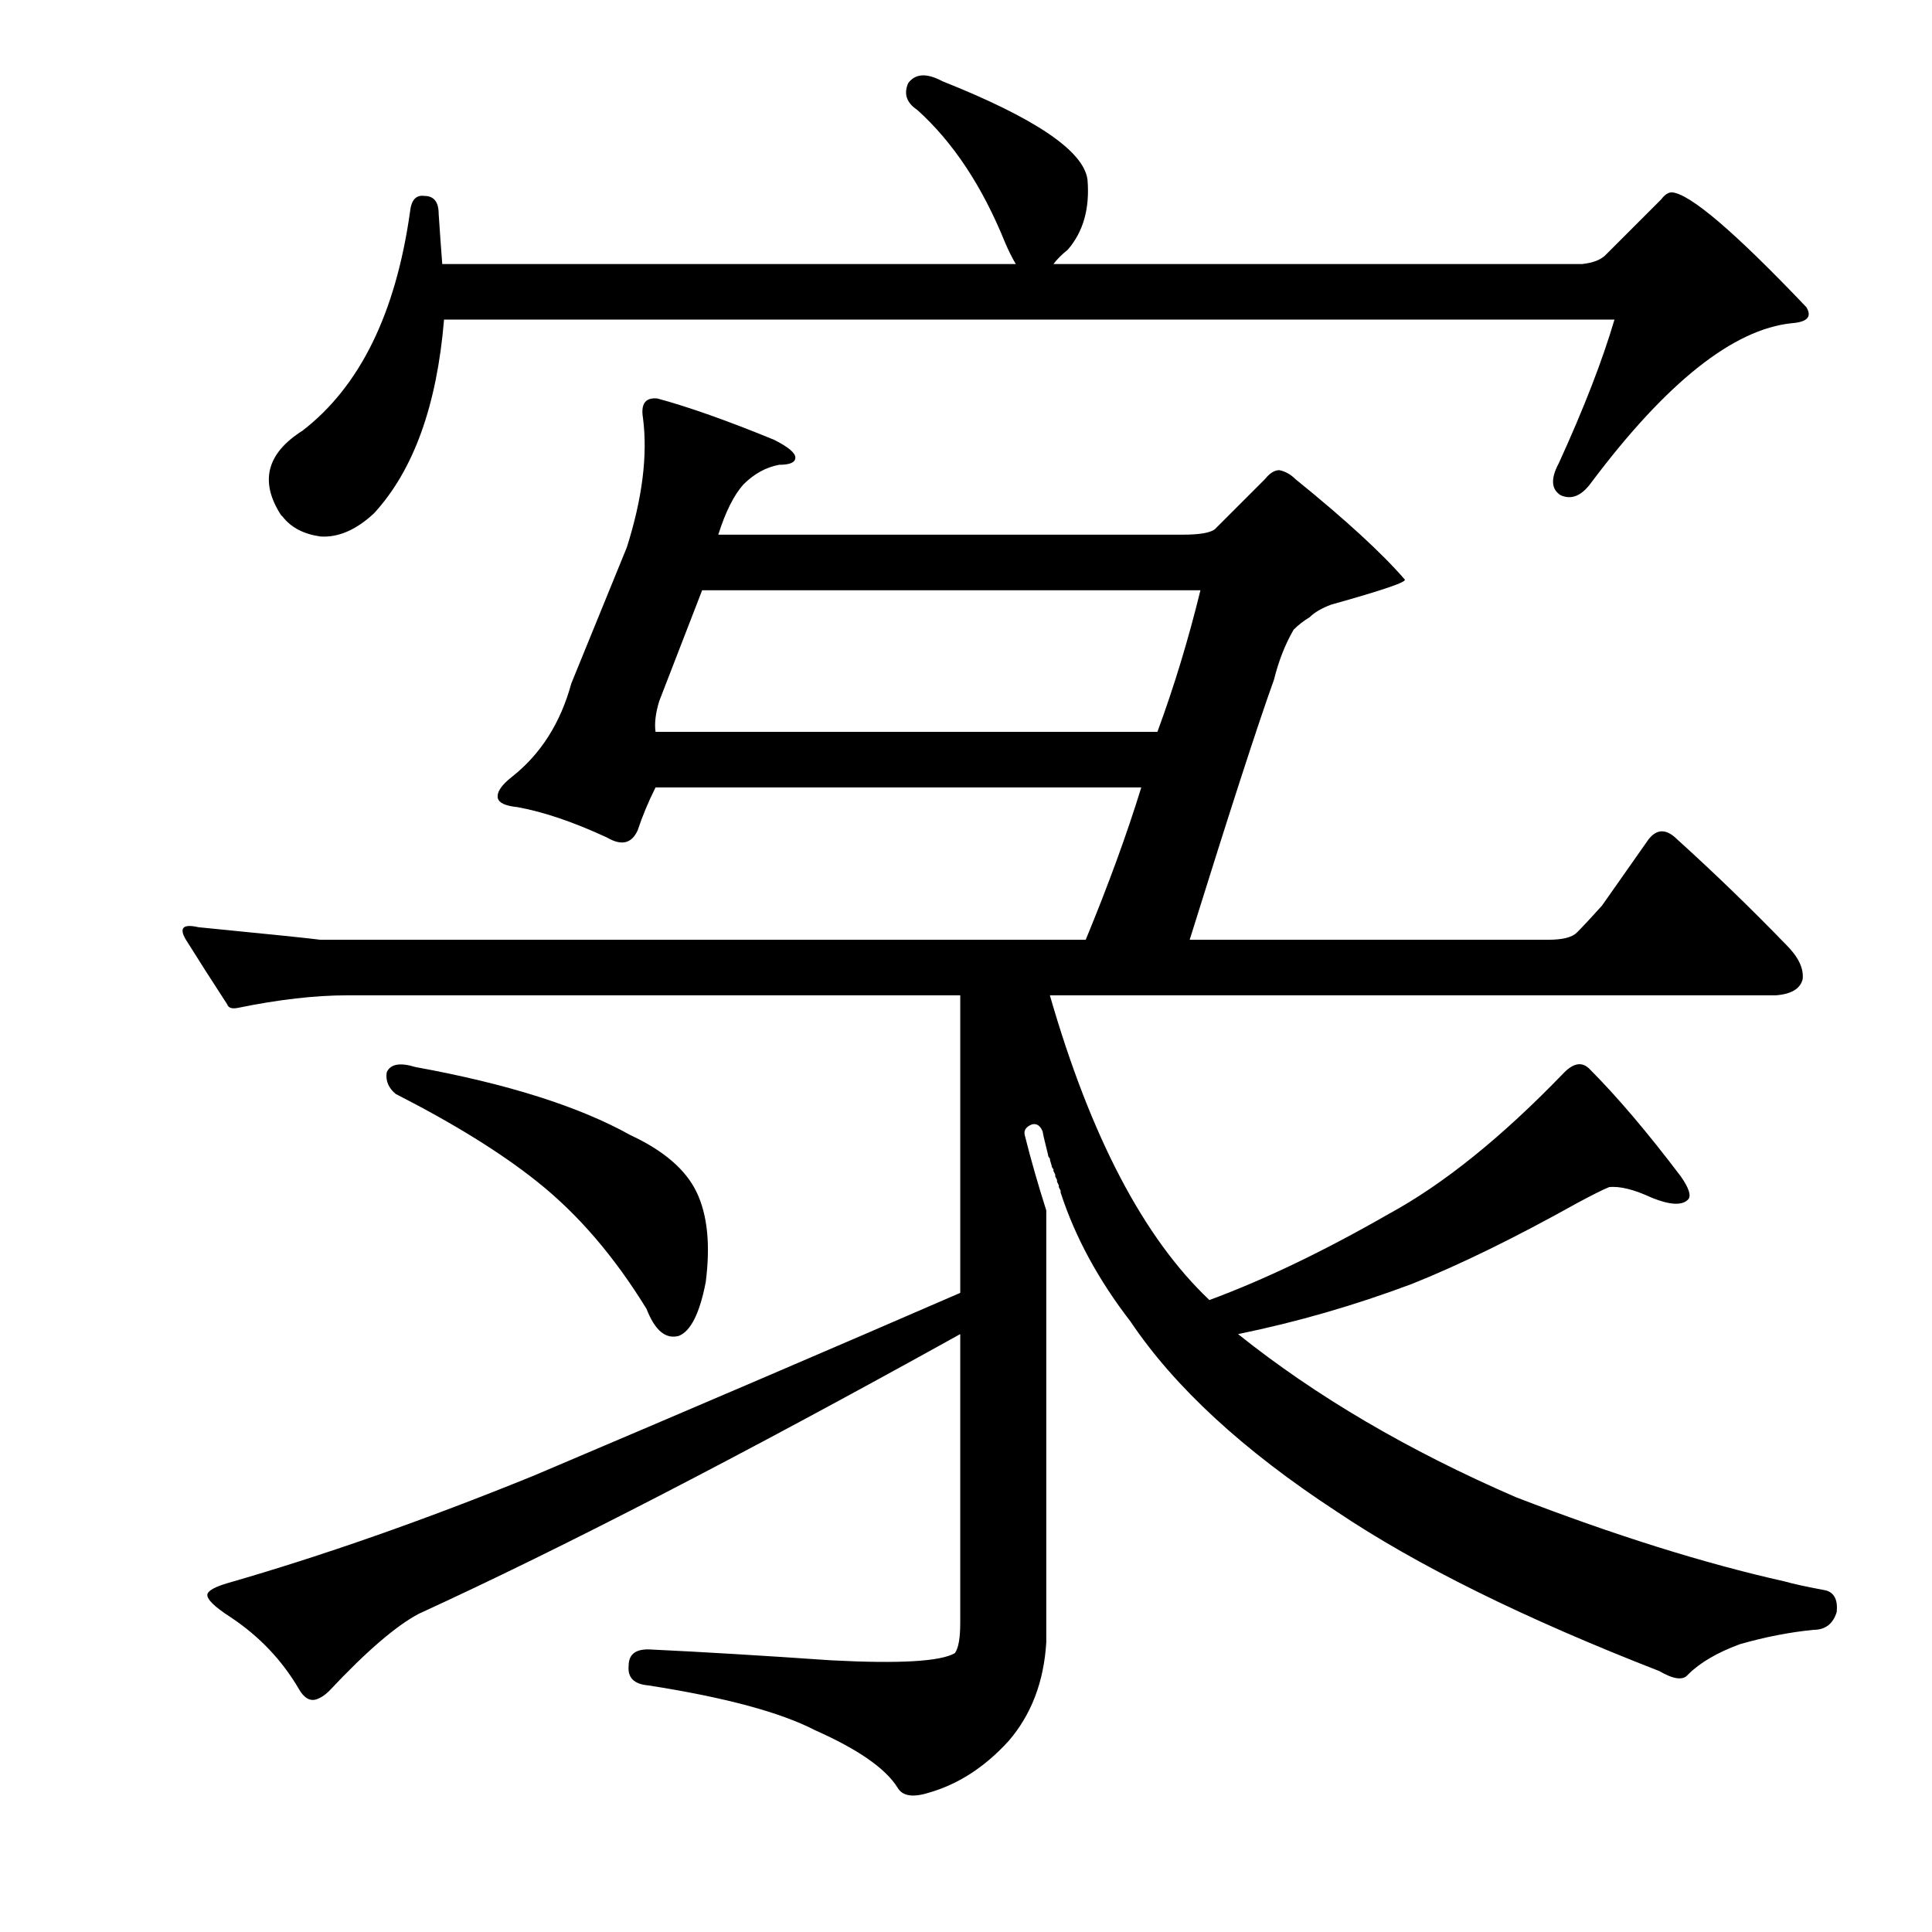
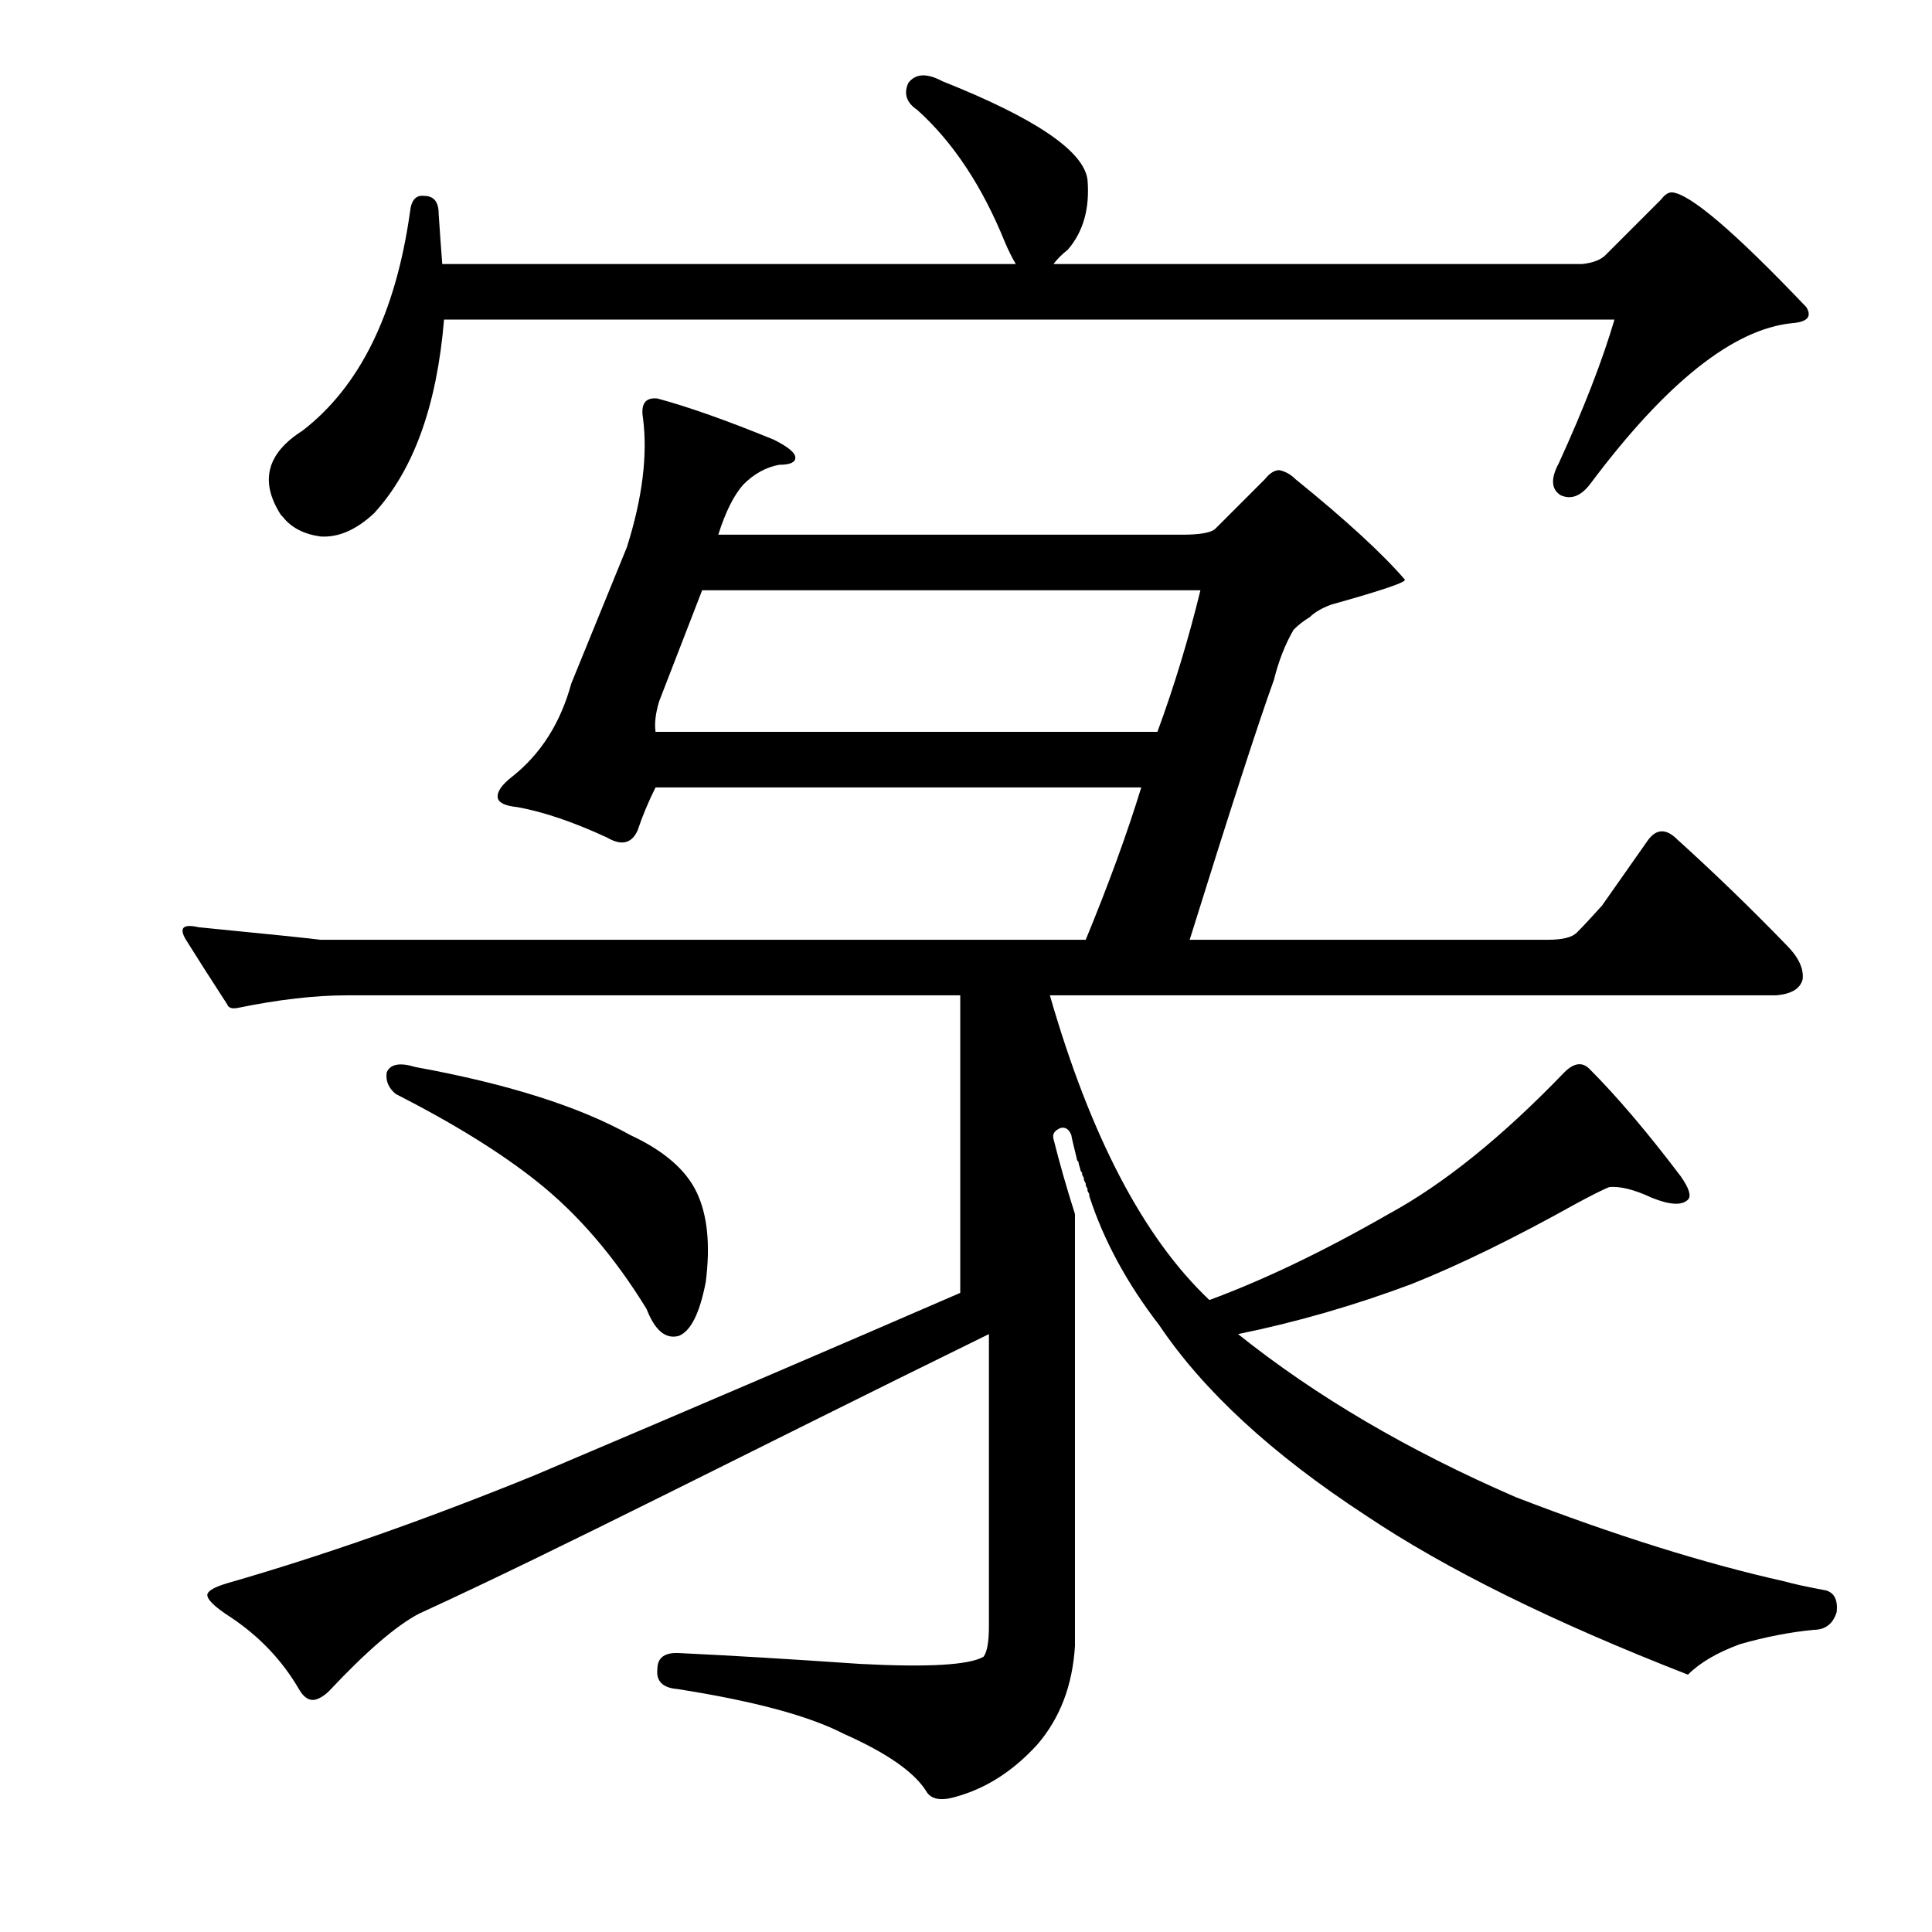
<svg xmlns="http://www.w3.org/2000/svg" version="1.1" id="图层_1" x="0px" y="0px" width="1000px" height="1000px" viewBox="0 0 1000 1000" enable-background="new 0 0 1000 1000" xml:space="preserve">
-   <path d="M590.725,407.564H339.309c-3.711,7.422-6.813,14.844-9.277,22.266c-3.103,6.813-8.35,8.045-15.771,3.711  c-17.322-8.031-32.79-13.292-46.387-15.771c-6.189-0.609-9.597-2.16-10.205-4.639c-0.623-3.087,1.855-6.798,7.422-11.133  c14.844-11.742,25.049-27.832,30.615-48.242l28.76-70.508c8.03-25.354,10.813-47.619,8.35-66.797  c-1.247-7.422,1.232-10.814,7.422-10.205c16.076,4.334,36.182,11.452,60.303,21.338c7.422,3.711,11.133,6.813,11.133,9.277  c0,2.479-2.783,3.711-8.35,3.711c-6.813,1.247-12.988,4.639-18.555,10.205c-4.958,5.566-9.277,14.235-12.988,25.977h240.283  c8.654,0,14.221-0.928,16.699-2.783l25.977-25.977c2.464-3.088,4.943-4.639,7.422-4.639c3.088,0.623,5.871,2.174,8.35,4.639  c25.977,21.033,44.836,38.356,56.592,51.953c1.232,1.247-11.452,5.566-38.037,12.988c-4.958,1.855-8.669,4.03-11.133,6.494  c-3.103,1.855-5.886,4.03-8.35,6.494c-4.334,7.422-7.741,16.09-10.205,25.977c-8.045,22.266-22.585,67.116-43.604,134.521H801.32  c7.422,0,12.365-1.232,14.844-3.711c3.088-3.087,7.422-7.726,12.988-13.916l24.121-34.326c4.319-5.566,9.277-5.566,14.844,0  c19.163,17.323,38.037,35.573,56.592,54.736c6.175,6.19,8.958,12.061,8.35,17.627c-1.247,4.958-5.886,7.741-13.916,8.35H543.41  c21.019,72.987,48.547,125.563,82.568,157.715c28.44-10.509,59.375-25.353,92.773-44.531c28.44-15.453,58.752-39.893,90.918-73.291  c4.943-4.943,9.277-5.566,12.988-1.855c14.221,14.235,29.992,32.79,47.314,55.664c4.319,6.19,5.566,10.205,3.711,12.061  c-3.103,3.102-9.277,2.783-18.555-0.928c-9.277-4.32-16.699-6.175-22.266-5.566c-3.103,1.247-8.669,4.03-16.699,8.35  c-32.166,17.946-60.622,31.862-85.352,41.748c-29.688,11.133-59.694,19.801-89.99,25.977  c40.197,32.167,88.135,60.303,143.799,84.424c51.33,19.801,97.717,34.326,139.16,43.604c4.319,1.247,11.438,2.783,21.338,4.639  c4.319,1.232,6.175,4.943,5.566,11.133c-1.855,6.175-5.886,9.277-12.061,9.277c-12.38,1.232-25.049,3.711-38.037,7.422  c-11.756,4.32-20.729,9.582-26.904,15.771c-2.479,3.087-7.422,2.464-14.844-1.855c-69.899-27.223-125.563-54.736-166.992-82.568  c-48.242-31.543-83.815-64.318-106.689-98.34c-16.699-21.642-28.76-43.908-36.182-66.797v-0.928l-0.928-1.855v-0.928l-0.928-1.855  v-0.928l-0.928-1.855v-0.928l-0.928-1.855v-0.928c-0.623-0.609-0.928-1.232-0.928-1.855c-0.623-1.855-0.928-3.087-0.928-3.711  c-0.623-0.609-0.928-1.232-0.928-1.855c-1.855-7.422-2.783-11.437-2.783-12.061c-1.247-3.087-3.103-4.32-5.566-3.711  c-3.103,1.247-4.334,3.102-3.711,5.566c3.088,12.379,6.799,25.368,11.133,38.965v223.584c-1.247,20.41-7.741,37.414-19.482,51.025  c-12.38,13.597-26.296,22.57-41.748,26.904c-8.045,2.464-13.308,1.537-15.771-2.783c-6.189-9.901-20.41-19.801-42.676-29.688  c-17.946-9.277-46.706-17.018-86.279-23.193c-7.422-0.624-10.828-4.03-10.205-10.205c0-6.19,4.016-8.973,12.061-8.35  c25.977,1.232,56.896,3.087,92.773,5.566c35.254,1.855,56.592,0.609,64.014-3.711c1.855-2.479,2.783-7.741,2.783-15.771V690.523  C384.448,753,291.066,801.243,216.848,835.25c-11.756,6.175-27.224,19.482-46.387,39.893c-2.479,2.464-4.958,4.015-7.422,4.639  c-3.103,0.609-5.886-1.247-8.35-5.566c-8.669-14.844-20.41-27.223-35.254-37.109c-8.669-5.566-12.684-9.596-12.061-12.061  c0.608-1.855,4.016-3.711,10.205-5.566c49.475-14.22,102.355-32.775,158.643-55.664c81.641-34.63,155.236-66.173,220.801-94.629  V515.182H179.738c-16.699,0-35.573,2.174-56.592,6.494c-3.103,0.624-4.958,0-5.566-1.855c-8.045-12.365-15.163-23.498-21.338-33.398  c-3.711-6.175-1.551-8.35,6.494-6.494c37.718,3.711,58.752,5.885,63.086,6.494h396.143  C573.706,457.981,583.303,431.686,590.725,407.564z M831.008,132.027l28.76-28.76c1.855-2.464,3.711-3.711,5.566-3.711  c9.277,0.623,32.471,20.41,69.58,59.375c3.088,4.958,0.608,7.741-7.422,8.35c-30.311,3.102-64.941,30.615-103.906,82.568  c-4.958,6.813-10.205,8.973-15.771,6.494c-4.958-3.088-5.262-8.654-0.928-16.699c12.988-28.441,22.57-53.186,28.76-74.219H229.836  c-3.711,44.531-15.771,77.93-36.182,100.195c-9.277,8.668-18.555,12.684-27.832,12.061c-8.669-1.232-15.163-4.639-19.482-10.205  l-0.928-0.928c-11.133-17.308-7.422-31.848,11.133-43.604c29.688-22.875,48.242-60.607,55.664-113.184  c0.608-6.175,3.088-8.958,7.422-8.35c4.943,0,7.422,3.102,7.422,9.277c0.608,9.277,1.232,17.946,1.855,25.977h296.875  c-1.855-3.088-3.711-6.799-5.566-11.133c-11.756-29.064-26.904-51.953-45.459-68.652c-5.566-3.711-7.117-8.35-4.639-13.916  c3.711-4.943,9.582-5.248,17.627-0.928c48.242,19.178,73.291,36.182,75.146,51.025c1.232,14.844-2.175,26.904-10.205,36.182  c-3.103,2.479-5.566,4.958-7.422,7.422h273.682C824.514,136.057,828.529,134.506,831.008,132.027z M200.148,555.074  c1.855-4.32,6.799-5.248,14.844-2.783c47.619,8.668,84.729,20.41,111.328,35.254c17.308,8.045,28.76,17.946,34.326,29.688  c5.566,11.756,7.103,27.223,4.639,46.387c-3.103,16.09-7.741,25.368-13.916,27.832c-6.813,1.855-12.38-2.783-16.699-13.916  c-16.699-27.208-35.573-49.17-56.592-65.869c-18.555-14.844-42.995-29.992-73.291-45.459  C201.076,563.12,199.525,559.409,200.148,555.074z M363.43,305.514l-22.266,57.52c-1.855,6.19-2.479,11.452-1.855,15.771h259.766  c8.654-23.498,16.076-47.923,22.266-73.291H363.43z" />
+   <path d="M590.725,407.564H339.309c-3.711,7.422-6.813,14.844-9.277,22.266c-3.103,6.813-8.35,8.045-15.771,3.711  c-17.322-8.031-32.79-13.292-46.387-15.771c-6.189-0.609-9.597-2.16-10.205-4.639c-0.623-3.087,1.855-6.798,7.422-11.133  c14.844-11.742,25.049-27.832,30.615-48.242l28.76-70.508c8.03-25.354,10.813-47.619,8.35-66.797  c-1.247-7.422,1.232-10.814,7.422-10.205c16.076,4.334,36.182,11.452,60.303,21.338c7.422,3.711,11.133,6.813,11.133,9.277  c0,2.479-2.783,3.711-8.35,3.711c-6.813,1.247-12.988,4.639-18.555,10.205c-4.958,5.566-9.277,14.235-12.988,25.977h240.283  c8.654,0,14.221-0.928,16.699-2.783l25.977-25.977c2.464-3.088,4.943-4.639,7.422-4.639c3.088,0.623,5.871,2.174,8.35,4.639  c25.977,21.033,44.836,38.356,56.592,51.953c1.232,1.247-11.452,5.566-38.037,12.988c-4.958,1.855-8.669,4.03-11.133,6.494  c-3.103,1.855-5.886,4.03-8.35,6.494c-4.334,7.422-7.741,16.09-10.205,25.977c-8.045,22.266-22.585,67.116-43.604,134.521H801.32  c7.422,0,12.365-1.232,14.844-3.711c3.088-3.087,7.422-7.726,12.988-13.916l24.121-34.326c4.319-5.566,9.277-5.566,14.844,0  c19.163,17.323,38.037,35.573,56.592,54.736c6.175,6.19,8.958,12.061,8.35,17.627c-1.247,4.958-5.886,7.741-13.916,8.35H543.41  c21.019,72.987,48.547,125.563,82.568,157.715c28.44-10.509,59.375-25.353,92.773-44.531c28.44-15.453,58.752-39.893,90.918-73.291  c4.943-4.943,9.277-5.566,12.988-1.855c14.221,14.235,29.992,32.79,47.314,55.664c4.319,6.19,5.566,10.205,3.711,12.061  c-3.103,3.102-9.277,2.783-18.555-0.928c-9.277-4.32-16.699-6.175-22.266-5.566c-3.103,1.247-8.669,4.03-16.699,8.35  c-32.166,17.946-60.622,31.862-85.352,41.748c-29.688,11.133-59.694,19.801-89.99,25.977  c40.197,32.167,88.135,60.303,143.799,84.424c51.33,19.801,97.717,34.326,139.16,43.604c4.319,1.247,11.438,2.783,21.338,4.639  c4.319,1.232,6.175,4.943,5.566,11.133c-1.855,6.175-5.886,9.277-12.061,9.277c-12.38,1.232-25.049,3.711-38.037,7.422  c-11.756,4.32-20.729,9.582-26.904,15.771c-69.899-27.223-125.563-54.736-166.992-82.568  c-48.242-31.543-83.815-64.318-106.689-98.34c-16.699-21.642-28.76-43.908-36.182-66.797v-0.928l-0.928-1.855v-0.928l-0.928-1.855  v-0.928l-0.928-1.855v-0.928l-0.928-1.855v-0.928c-0.623-0.609-0.928-1.232-0.928-1.855c-0.623-1.855-0.928-3.087-0.928-3.711  c-0.623-0.609-0.928-1.232-0.928-1.855c-1.855-7.422-2.783-11.437-2.783-12.061c-1.247-3.087-3.103-4.32-5.566-3.711  c-3.103,1.247-4.334,3.102-3.711,5.566c3.088,12.379,6.799,25.368,11.133,38.965v223.584c-1.247,20.41-7.741,37.414-19.482,51.025  c-12.38,13.597-26.296,22.57-41.748,26.904c-8.045,2.464-13.308,1.537-15.771-2.783c-6.189-9.901-20.41-19.801-42.676-29.688  c-17.946-9.277-46.706-17.018-86.279-23.193c-7.422-0.624-10.828-4.03-10.205-10.205c0-6.19,4.016-8.973,12.061-8.35  c25.977,1.232,56.896,3.087,92.773,5.566c35.254,1.855,56.592,0.609,64.014-3.711c1.855-2.479,2.783-7.741,2.783-15.771V690.523  C384.448,753,291.066,801.243,216.848,835.25c-11.756,6.175-27.224,19.482-46.387,39.893c-2.479,2.464-4.958,4.015-7.422,4.639  c-3.103,0.609-5.886-1.247-8.35-5.566c-8.669-14.844-20.41-27.223-35.254-37.109c-8.669-5.566-12.684-9.596-12.061-12.061  c0.608-1.855,4.016-3.711,10.205-5.566c49.475-14.22,102.355-32.775,158.643-55.664c81.641-34.63,155.236-66.173,220.801-94.629  V515.182H179.738c-16.699,0-35.573,2.174-56.592,6.494c-3.103,0.624-4.958,0-5.566-1.855c-8.045-12.365-15.163-23.498-21.338-33.398  c-3.711-6.175-1.551-8.35,6.494-6.494c37.718,3.711,58.752,5.885,63.086,6.494h396.143  C573.706,457.981,583.303,431.686,590.725,407.564z M831.008,132.027l28.76-28.76c1.855-2.464,3.711-3.711,5.566-3.711  c9.277,0.623,32.471,20.41,69.58,59.375c3.088,4.958,0.608,7.741-7.422,8.35c-30.311,3.102-64.941,30.615-103.906,82.568  c-4.958,6.813-10.205,8.973-15.771,6.494c-4.958-3.088-5.262-8.654-0.928-16.699c12.988-28.441,22.57-53.186,28.76-74.219H229.836  c-3.711,44.531-15.771,77.93-36.182,100.195c-9.277,8.668-18.555,12.684-27.832,12.061c-8.669-1.232-15.163-4.639-19.482-10.205  l-0.928-0.928c-11.133-17.308-7.422-31.848,11.133-43.604c29.688-22.875,48.242-60.607,55.664-113.184  c0.608-6.175,3.088-8.958,7.422-8.35c4.943,0,7.422,3.102,7.422,9.277c0.608,9.277,1.232,17.946,1.855,25.977h296.875  c-1.855-3.088-3.711-6.799-5.566-11.133c-11.756-29.064-26.904-51.953-45.459-68.652c-5.566-3.711-7.117-8.35-4.639-13.916  c3.711-4.943,9.582-5.248,17.627-0.928c48.242,19.178,73.291,36.182,75.146,51.025c1.232,14.844-2.175,26.904-10.205,36.182  c-3.103,2.479-5.566,4.958-7.422,7.422h273.682C824.514,136.057,828.529,134.506,831.008,132.027z M200.148,555.074  c1.855-4.32,6.799-5.248,14.844-2.783c47.619,8.668,84.729,20.41,111.328,35.254c17.308,8.045,28.76,17.946,34.326,29.688  c5.566,11.756,7.103,27.223,4.639,46.387c-3.103,16.09-7.741,25.368-13.916,27.832c-6.813,1.855-12.38-2.783-16.699-13.916  c-16.699-27.208-35.573-49.17-56.592-65.869c-18.555-14.844-42.995-29.992-73.291-45.459  C201.076,563.12,199.525,559.409,200.148,555.074z M363.43,305.514l-22.266,57.52c-1.855,6.19-2.479,11.452-1.855,15.771h259.766  c8.654-23.498,16.076-47.923,22.266-73.291H363.43z" />
</svg>